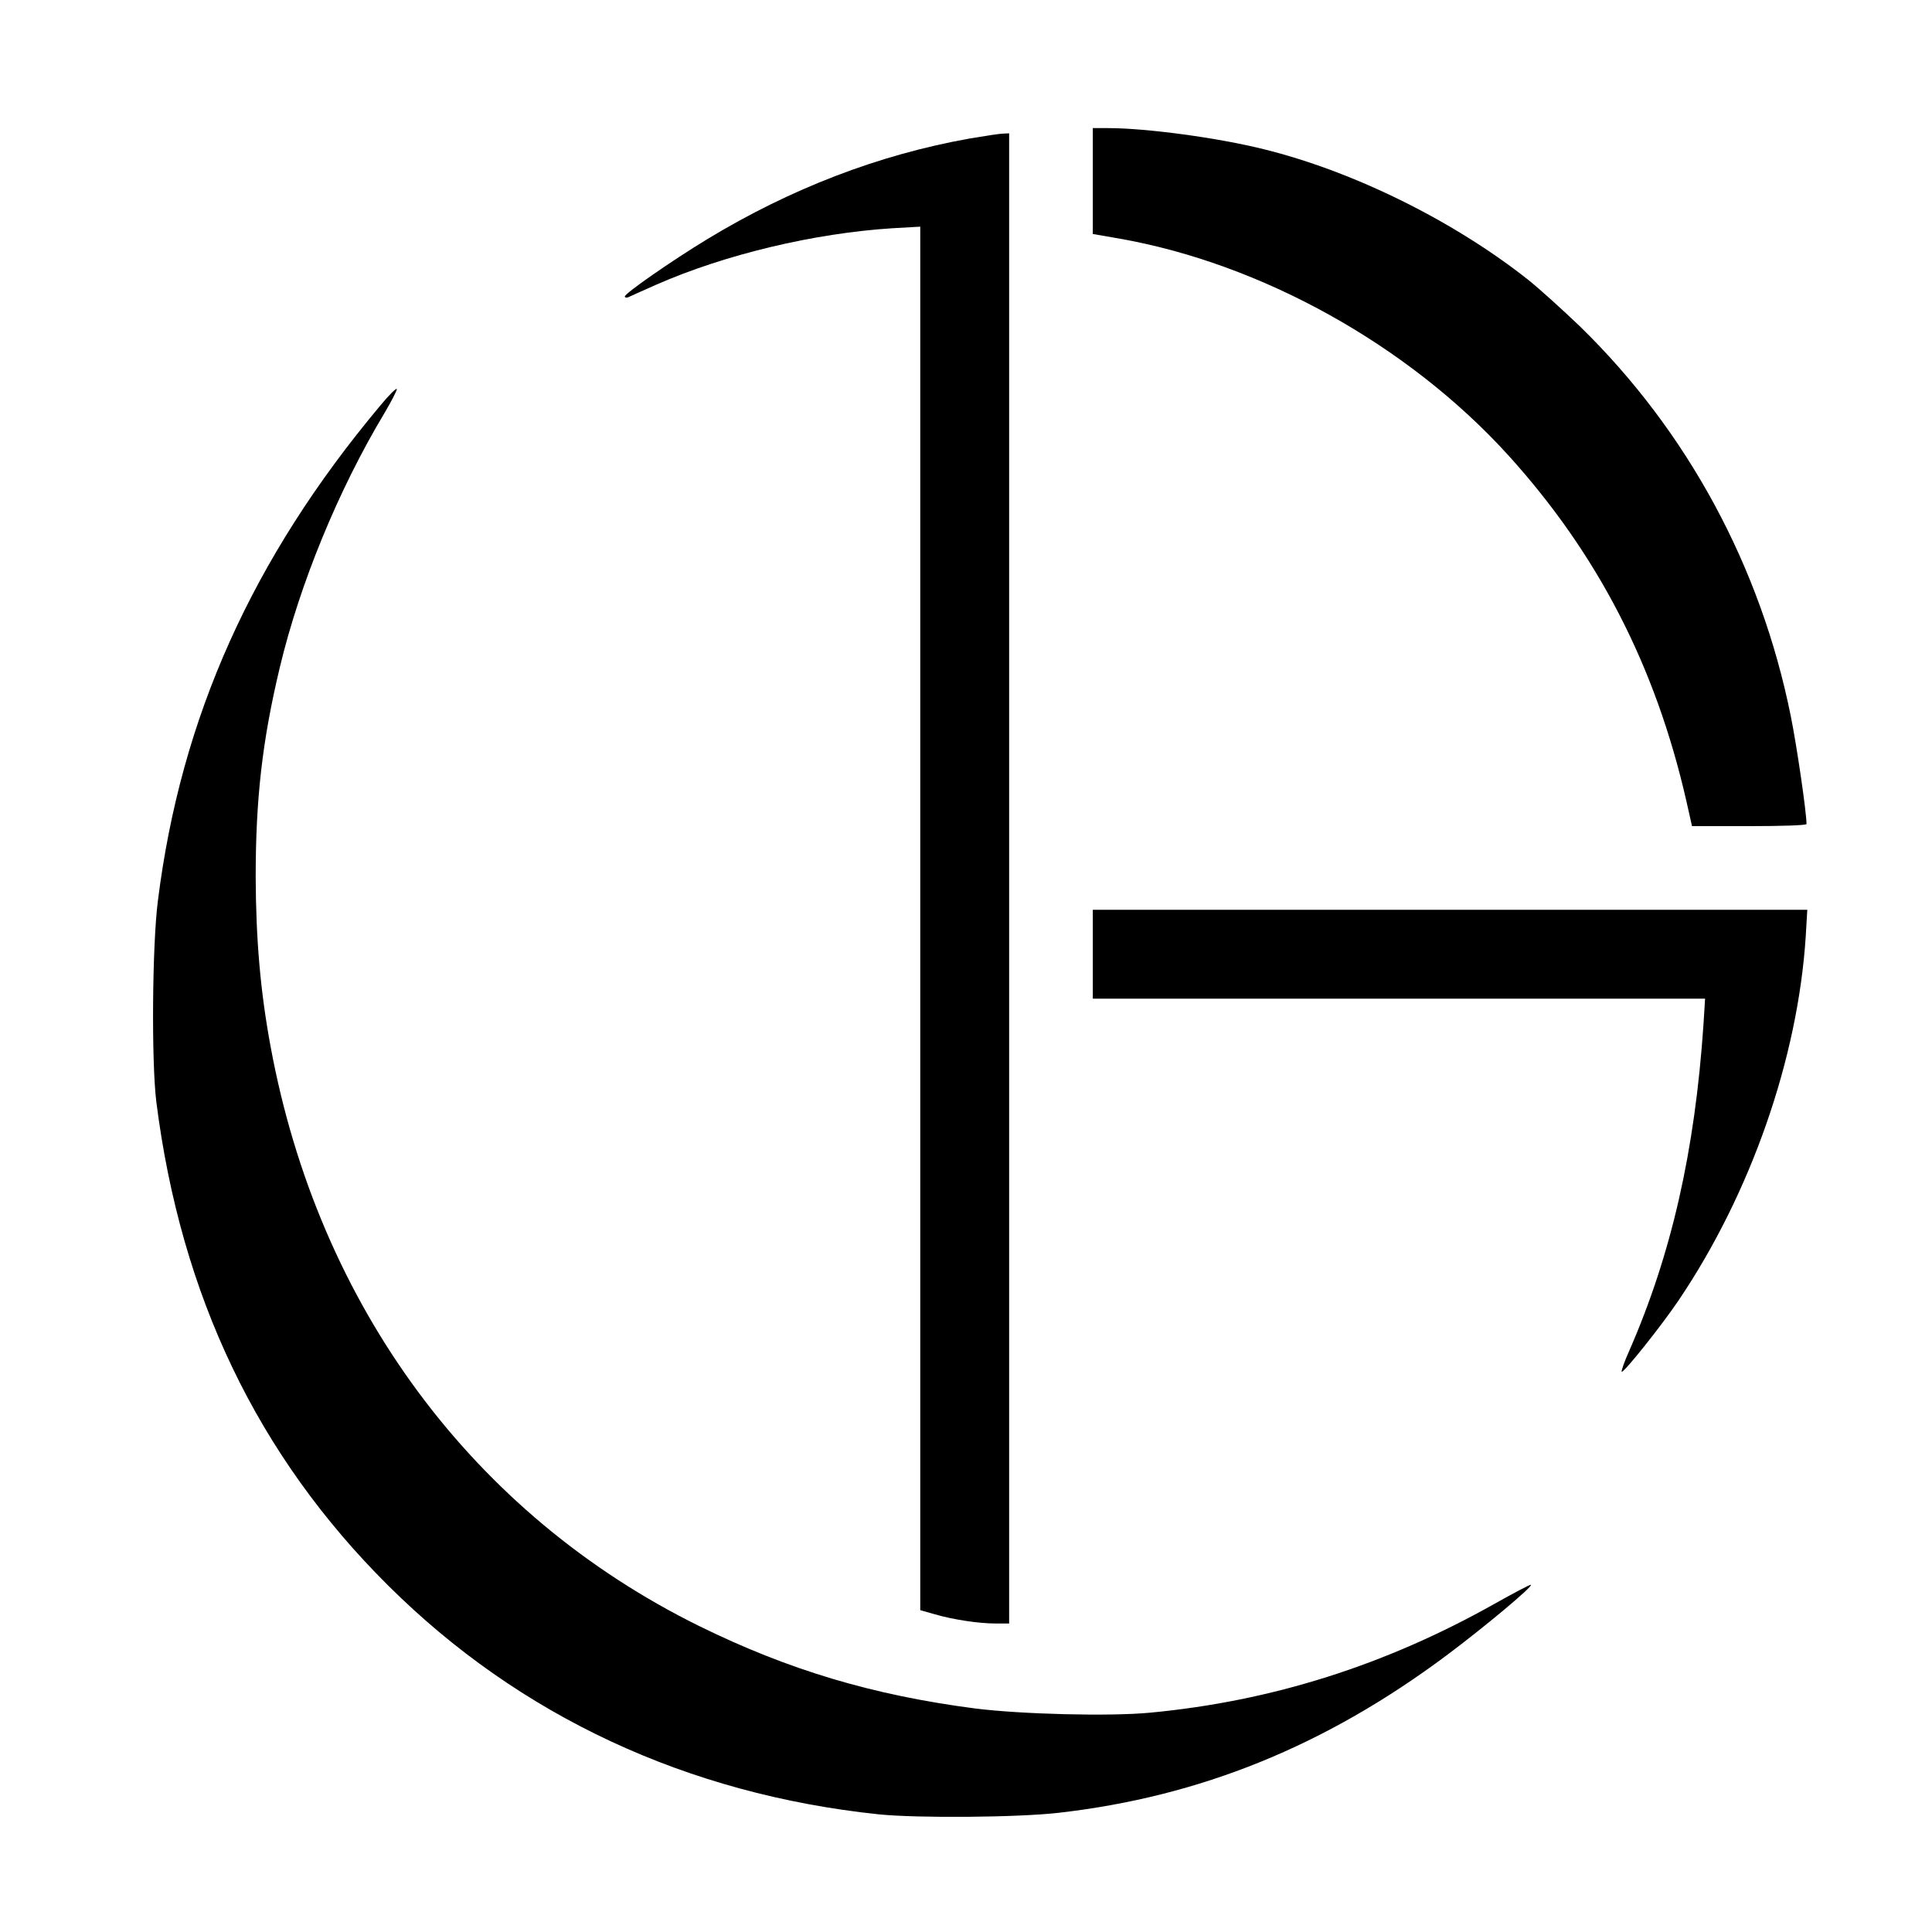
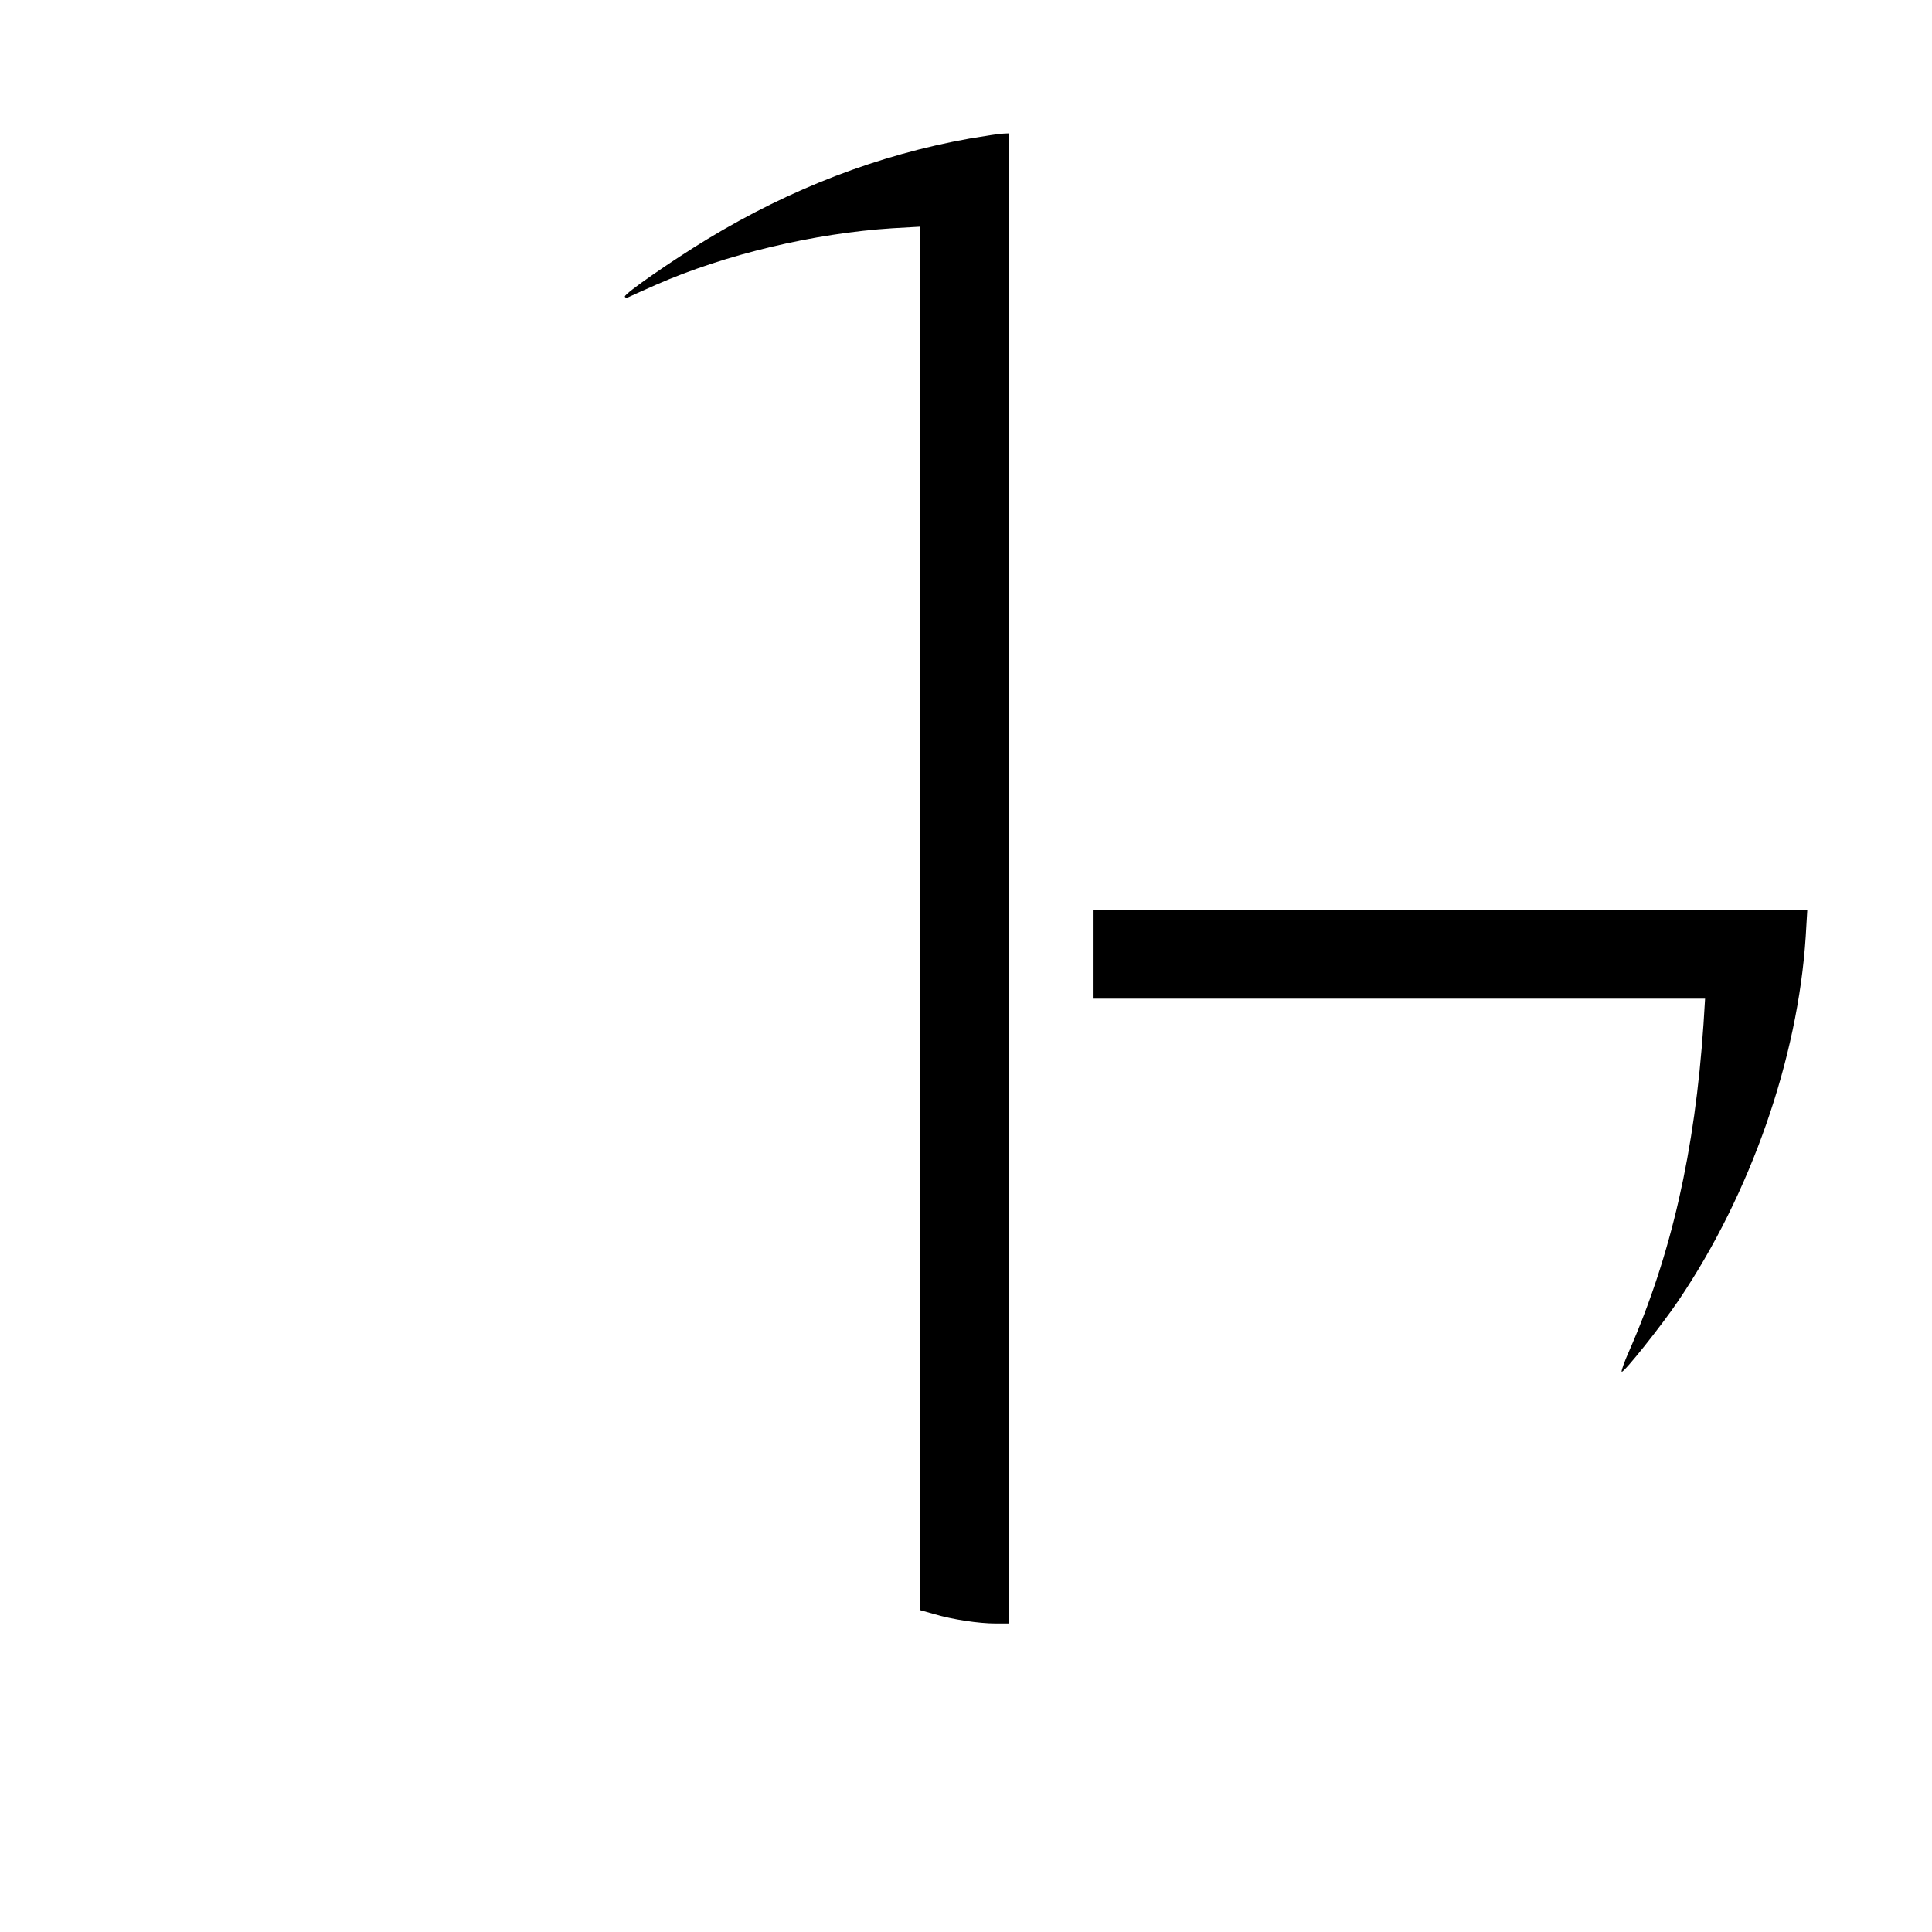
<svg xmlns="http://www.w3.org/2000/svg" version="1.0" width="739pt" height="739pt" viewBox="0 0 739 739" preserveAspectRatio="xMidYMid meet">
  <g transform="translate(0,739) scale(0.1,-0.1)" fill="#000000" stroke="none">
-     <path d="M4180 6697 l0 -202 98 -17 c545 -95 1107 -407 1490 -828 342 -377 564 -806 682 -1322 l22 -98 219 0 c121 0 219 3 219 8 0 45 -37 298 -60 412 -115 573 -396 1091 -806 1491 -66 63 -155 144 -199 179 -283 224 -666 414 -1010 499 -176 44 -450 81 -597 81 l-58 0 0 -203z" />
    <path d="M3708 6860 c-347 -62 -683 -191 -1003 -385 -135 -82 -315 -207 -315 -219 0 -4 6 -6 13 -3 6 3 55 25 107 48 264 116 605 197 904 216 l106 6 0 -2646 0 -2646 53 -15 c71 -21 171 -36 235 -36 l52 0 0 2850 0 2850 -22 -1 c-13 0 -71 -9 -130 -19z" />
-     <path d="M1454 5838 c-489 -584 -762 -1191 -850 -1893 -22 -171 -25 -617 -6 -770 94 -742 387 -1353 887 -1850 502 -499 1143 -798 1877 -875 148 -15 532 -12 688 6 541 62 1018 255 1483 602 142 106 330 263 323 270 -3 2 -65 -31 -140 -73 -416 -234 -850 -372 -1316 -416 -155 -15 -496 -6 -670 16 -392 51 -713 147 -1055 315 -866 427 -1457 1225 -1640 2217 -39 211 -56 408 -57 648 0 298 25 521 92 801 76 319 224 680 400 973 28 47 49 89 48 93 -2 5 -31 -24 -64 -64z" />
    <path d="M4180 3740 l0 -170 1171 0 1171 0 -6 -97 c-33 -488 -123 -882 -285 -1252 -18 -40 -30 -75 -28 -78 7 -6 153 177 217 272 277 410 457 927 487 1393 l6 102 -1366 0 -1367 0 0 -170z" />
  </g>
</svg>